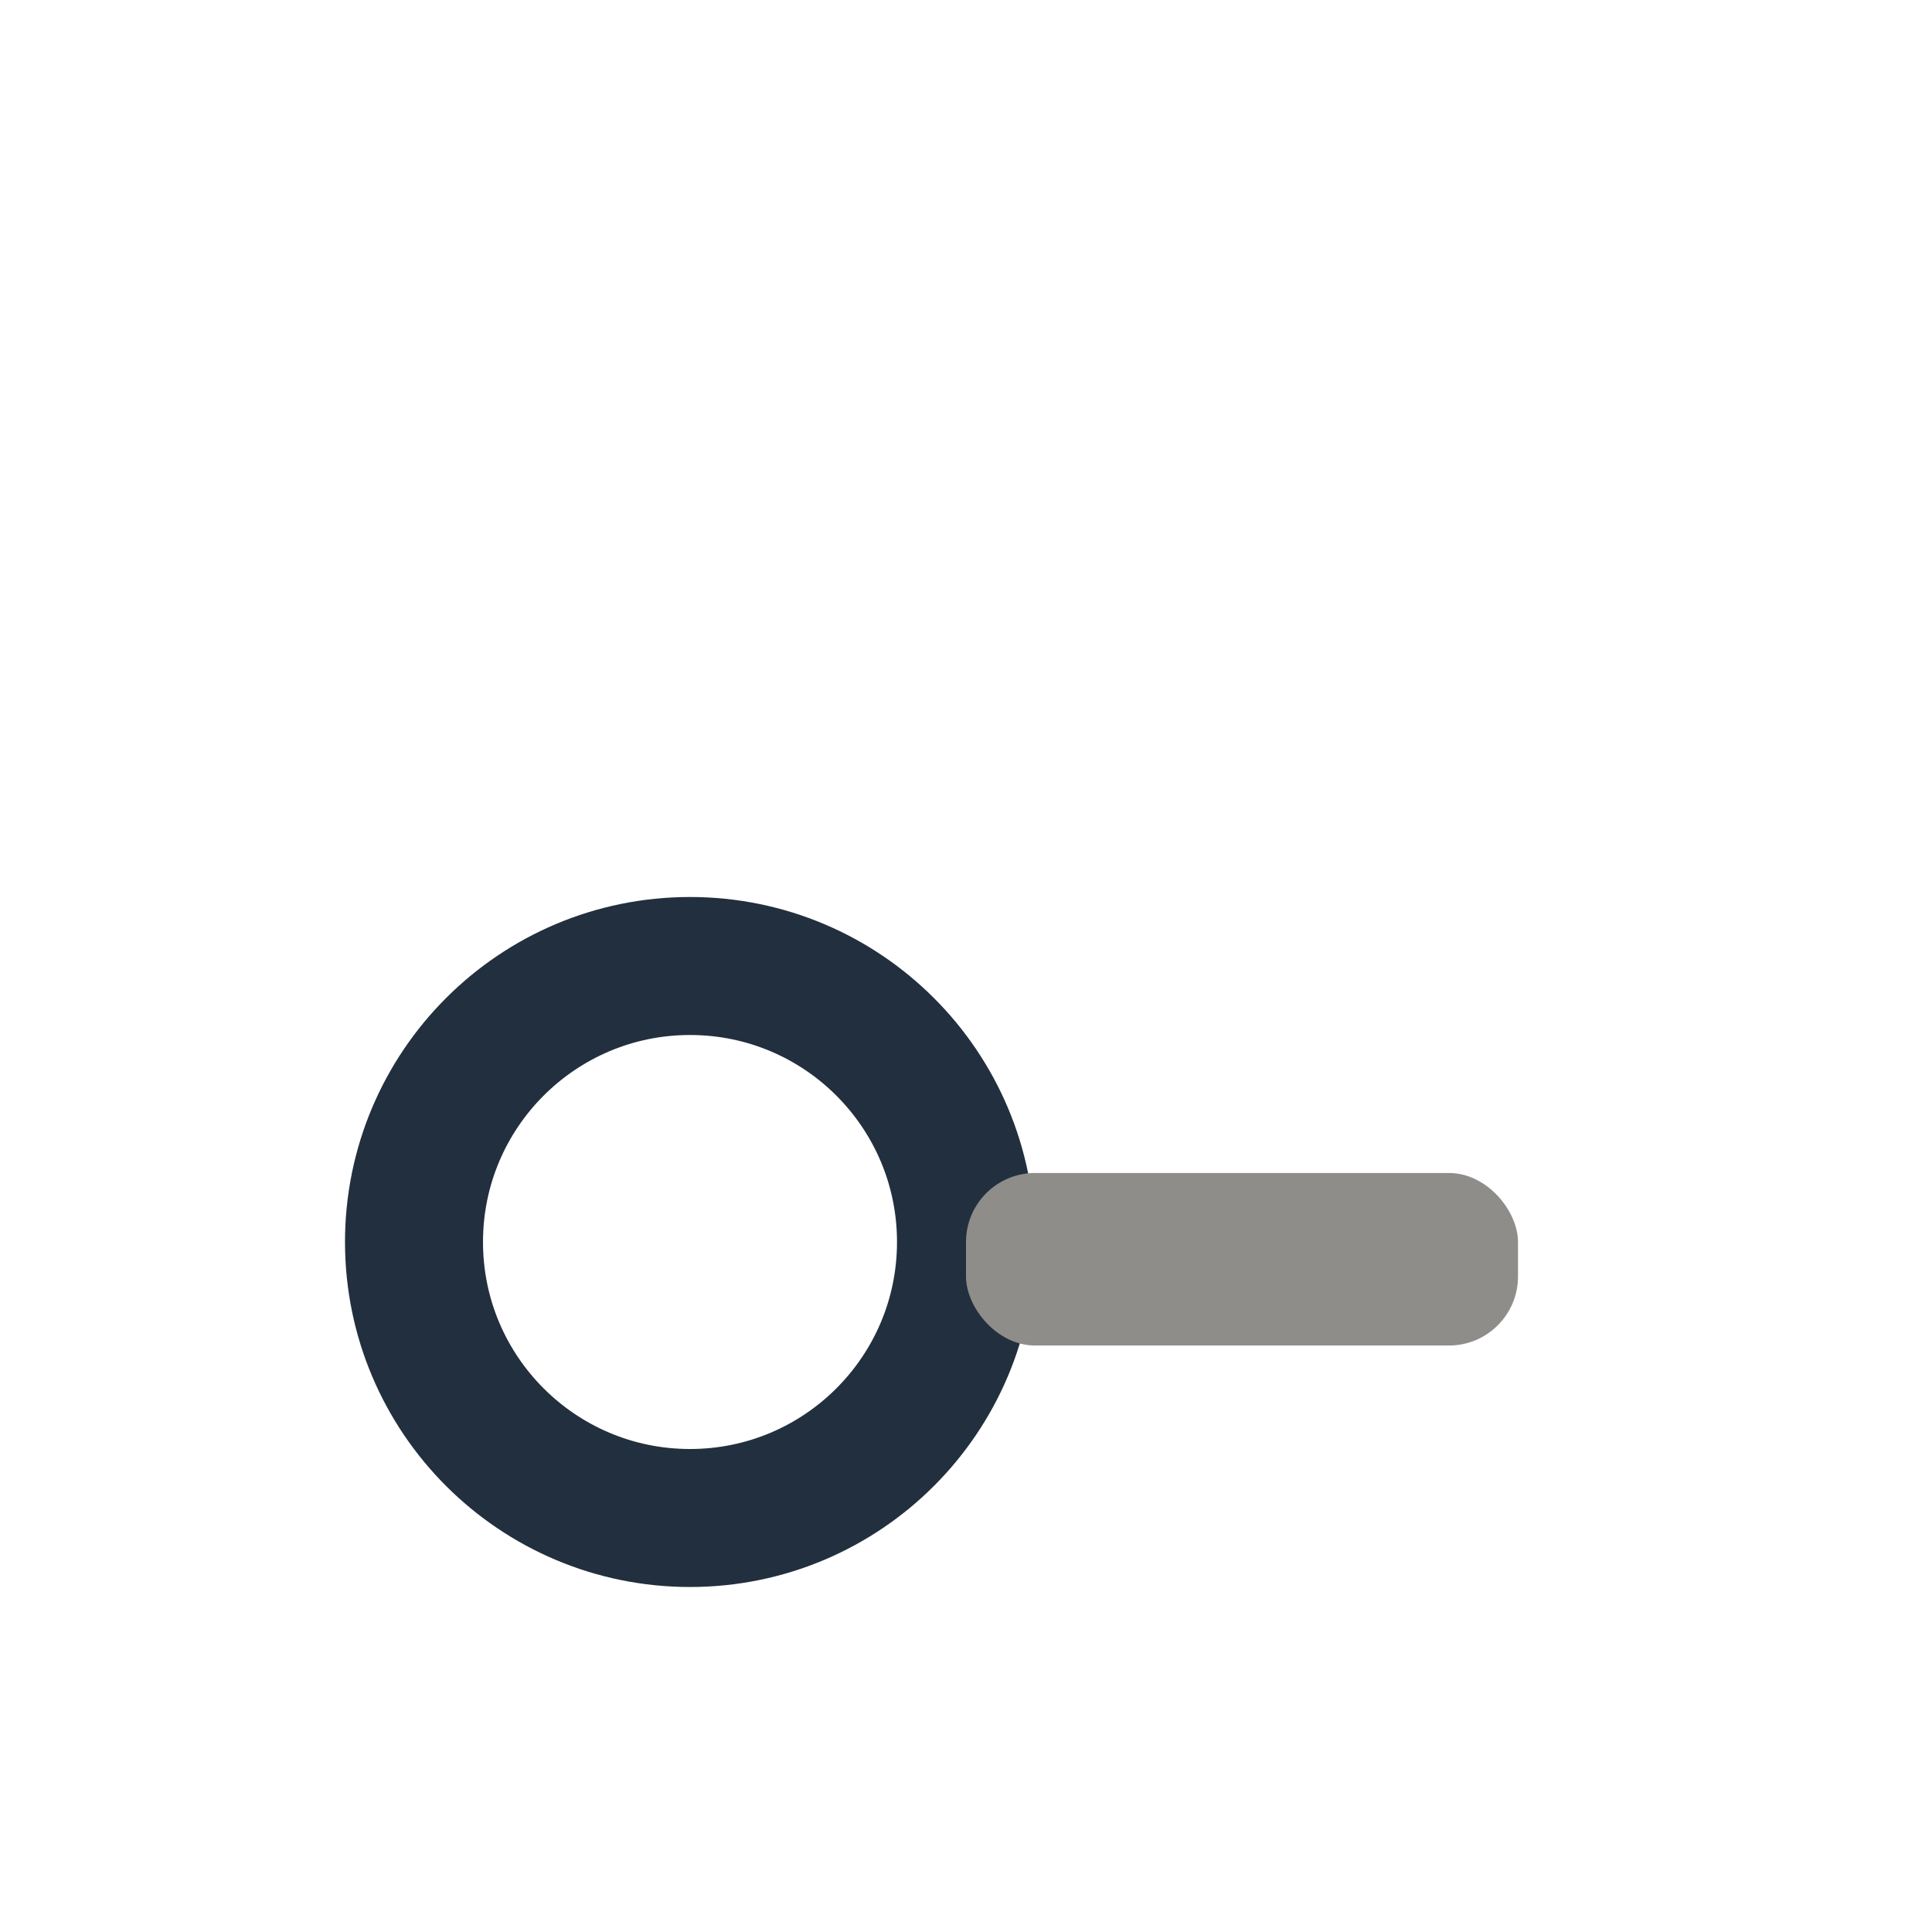
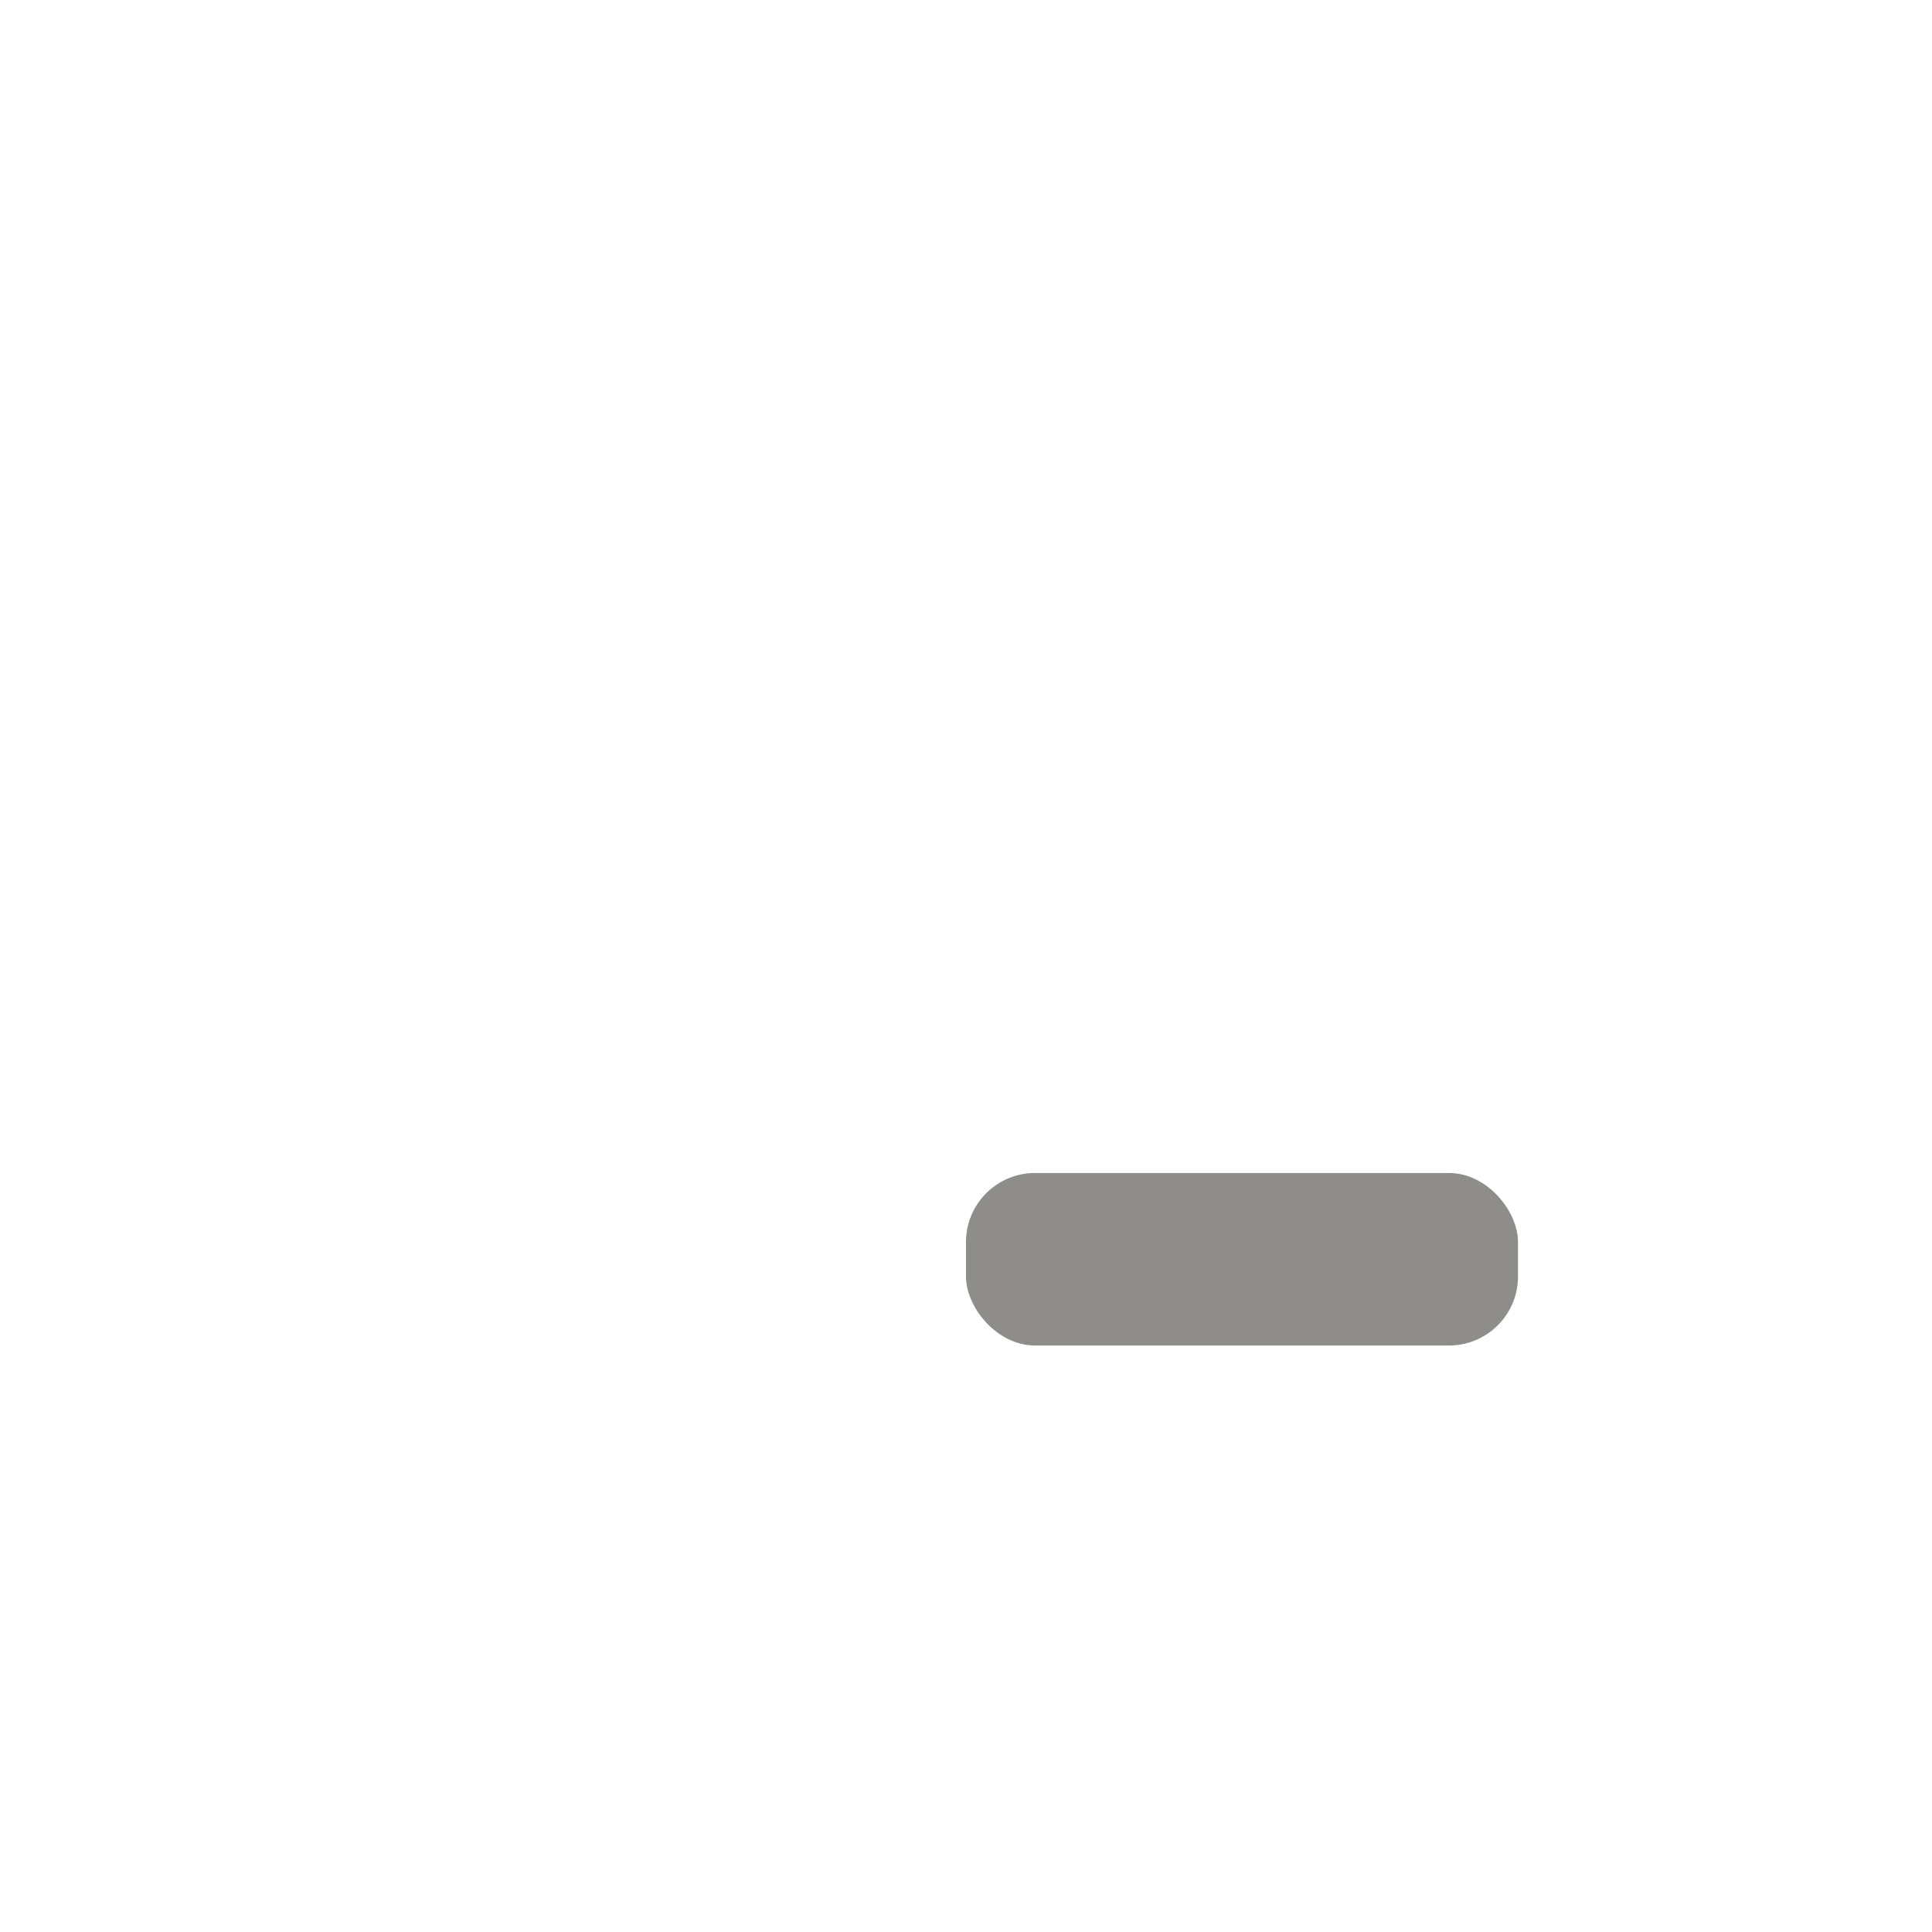
<svg xmlns="http://www.w3.org/2000/svg" width="28" height="28" viewBox="0 0 28 28">
-   <circle cx="10" cy="18" r="4" fill="none" stroke="#222F3E" stroke-width="2" />
  <rect x="14" y="17" width="8" height="2.5" rx="1" fill="#8E8D8A" />
</svg>